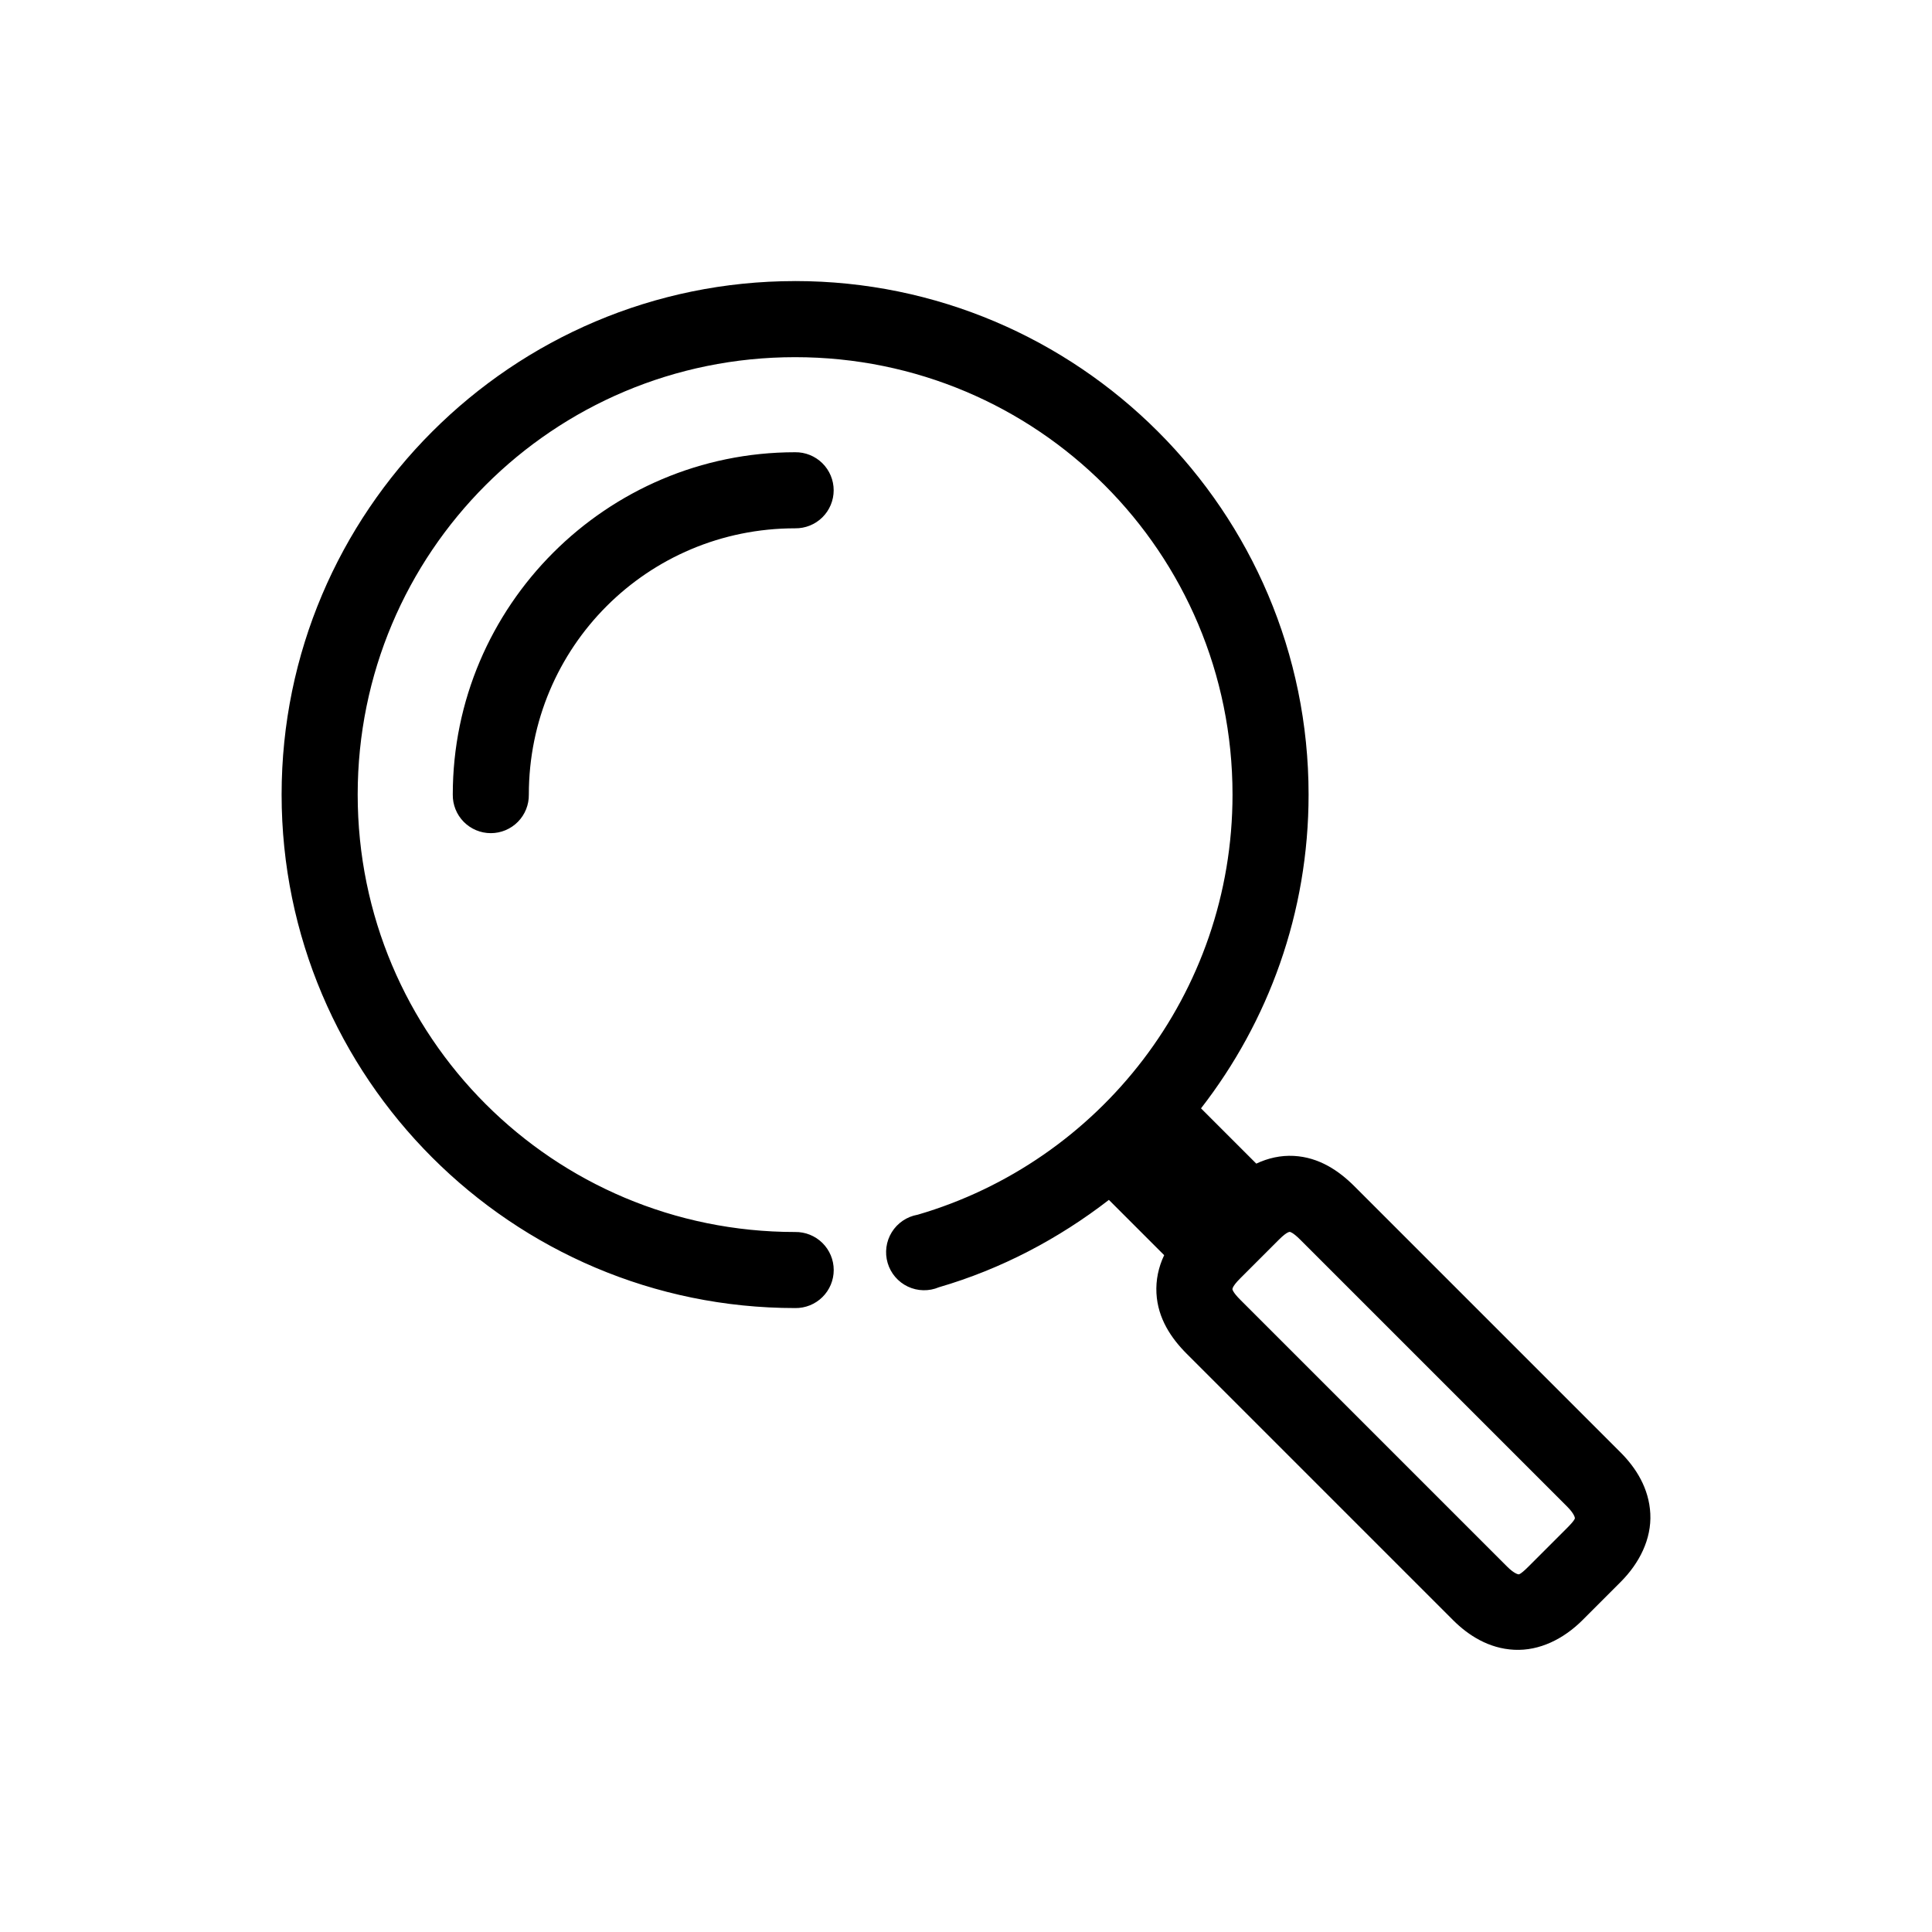
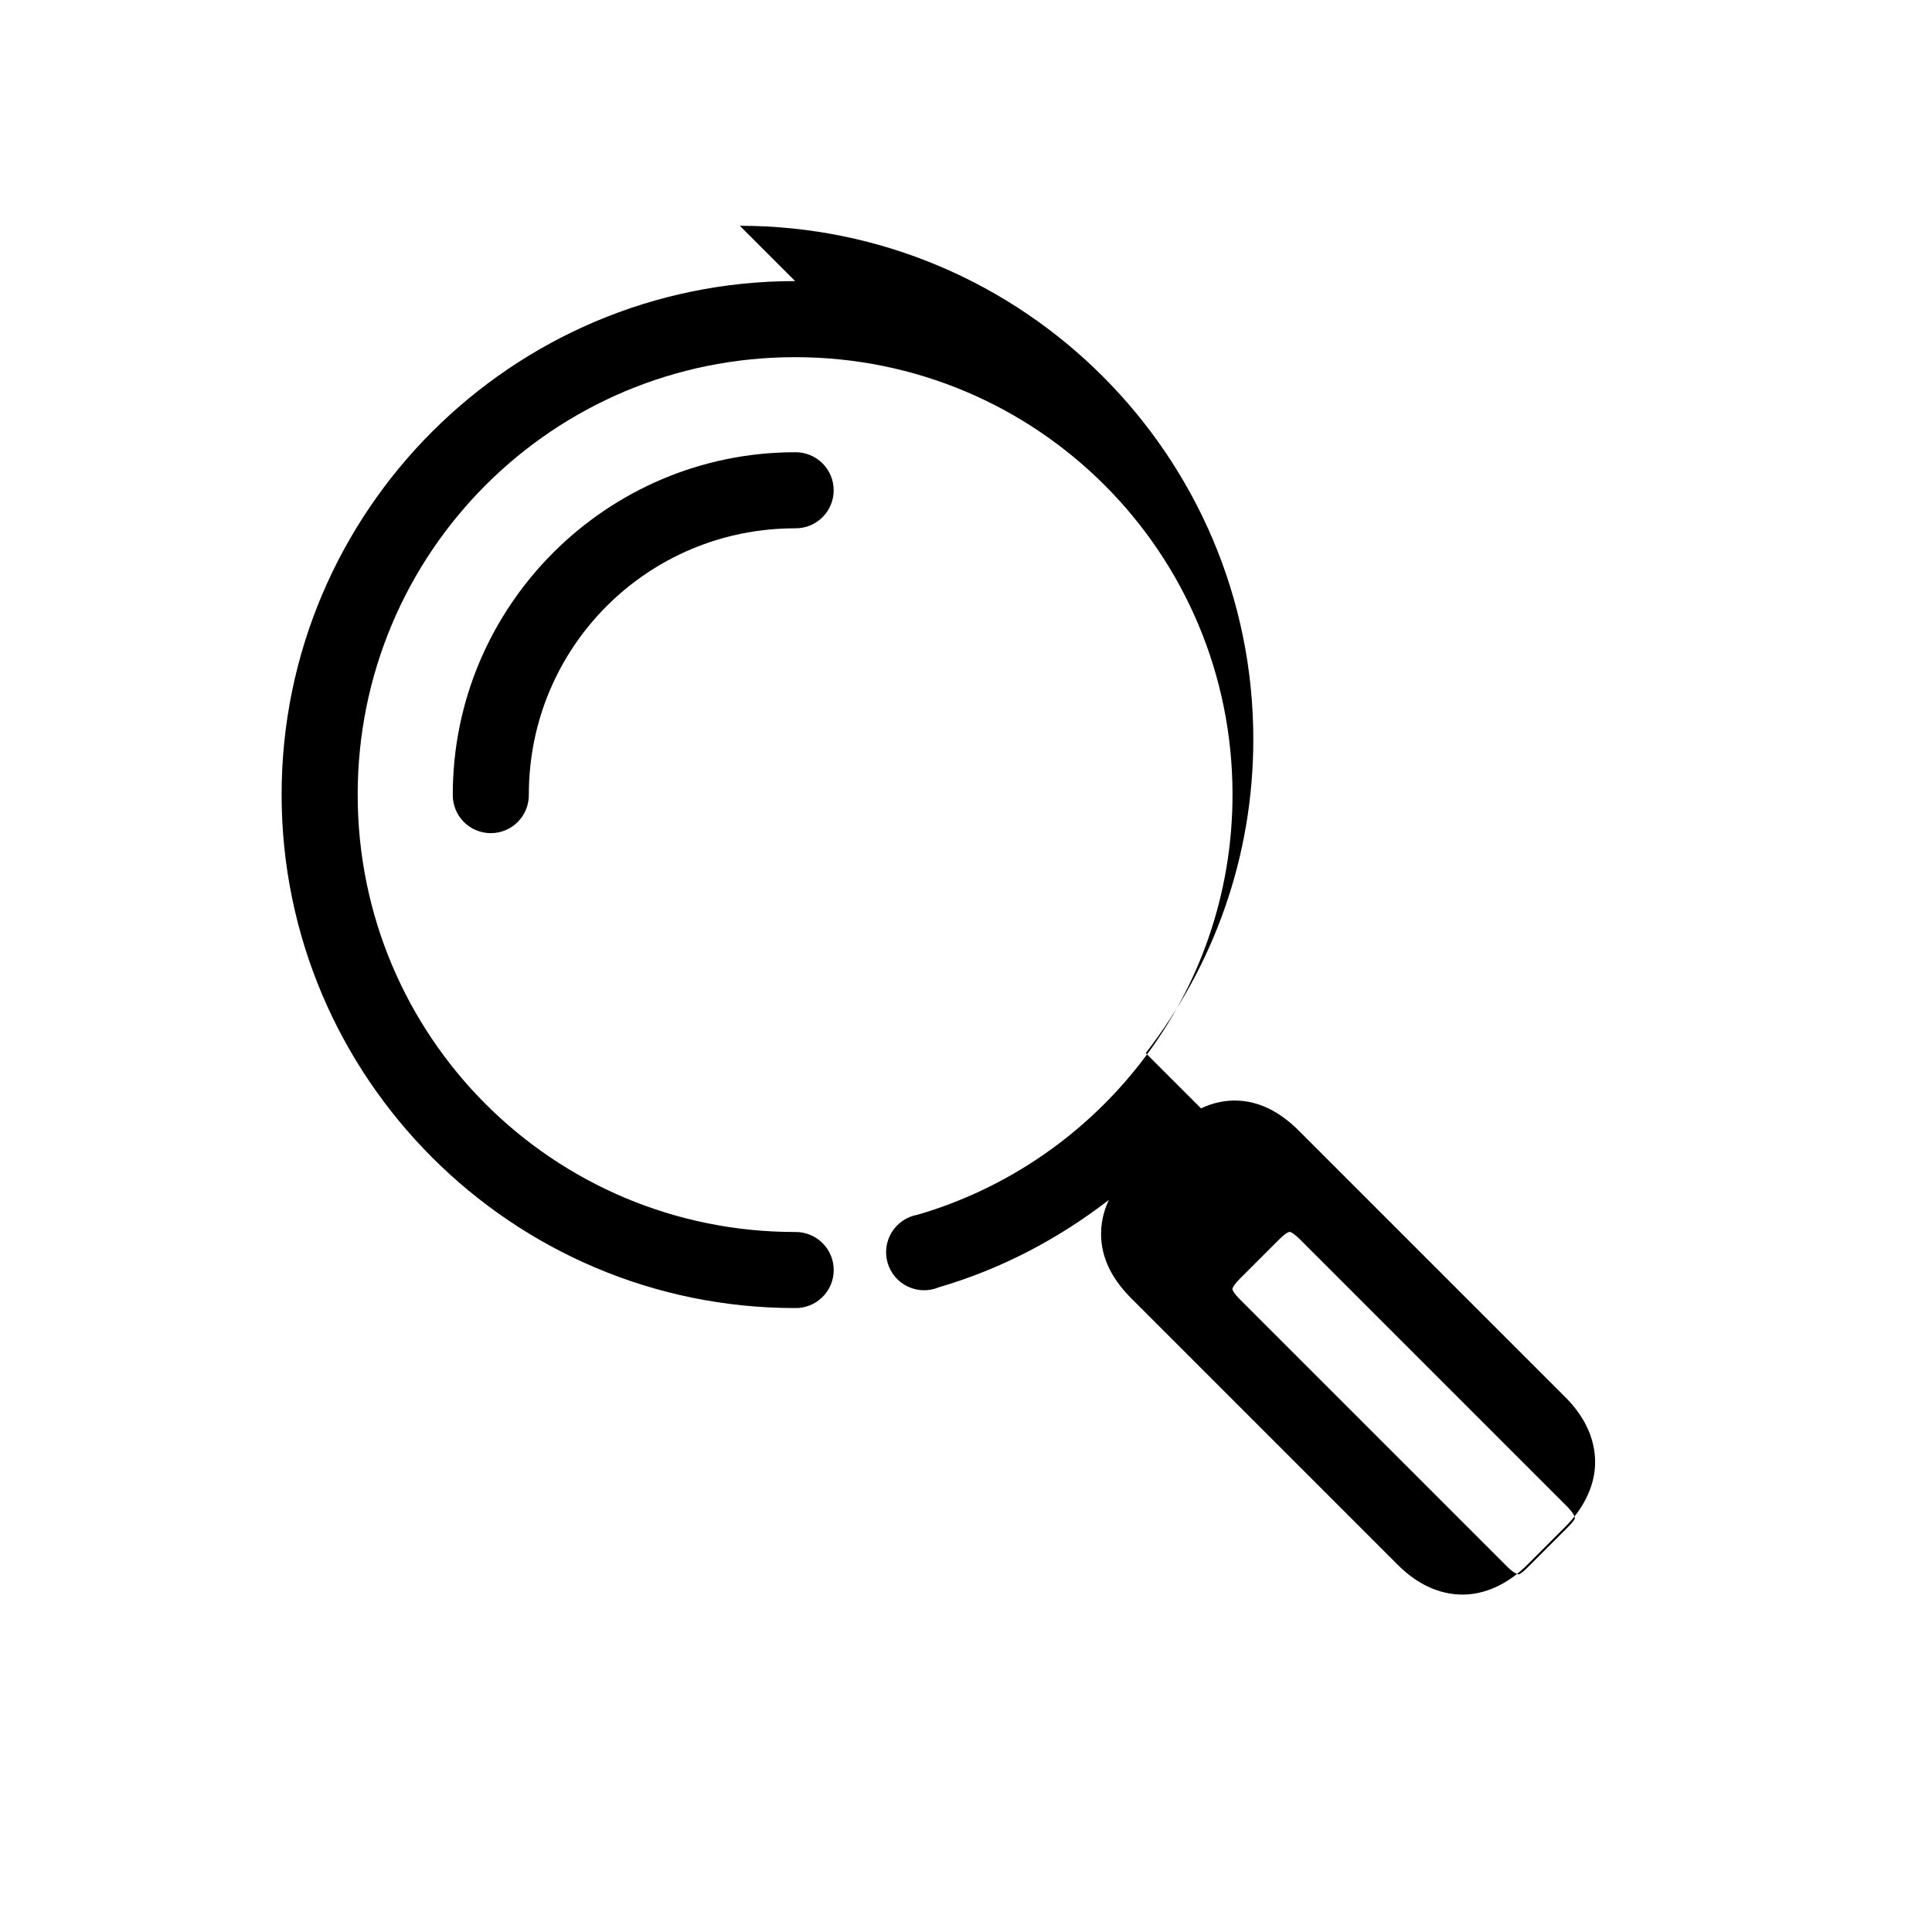
<svg xmlns="http://www.w3.org/2000/svg" fill="#000000" width="800px" height="800px" version="1.1" viewBox="144 144 512 512">
-   <path d="m354.71 218.49c-75.035 0-136.08 61.043-136.08 136.08 0 75.035 61.043 136.08 136.08 136.08v0.004c2.699 0.039 5.305-1.004 7.227-2.898 1.926-1.895 3.008-4.484 3.008-7.184 0-2.699-1.082-5.289-3.008-7.184-1.922-1.895-4.527-2.938-7.227-2.894-64.141 0-115.92-51.781-115.92-115.92 0-64.141 51.777-115.92 115.92-115.92s115.92 51.777 115.92 115.92c0 52.824-35.309 97.305-83.473 111.35l-0.004-0.004c-2.824 0.5-5.309 2.18-6.82 4.621-1.512 2.438-1.91 5.41-1.098 8.16 0.812 2.754 2.758 5.031 5.356 6.262 2.594 1.227 5.59 1.289 8.234 0.172 16.543-4.824 31.758-12.875 45.043-23.152l14.648 14.648c-1.516 3.188-2.227 6.598-2.047 10.078 0.348 6.734 3.973 12.004 8.031 16.066l70.559 70.559c4.086 4.086 9.504 7.543 16.223 7.875 6.719 0.332 13.125-2.887 18.113-7.875l10.078-10.082c4.996-4.996 8.215-11.387 7.875-18.113s-3.801-12.148-7.875-16.223l-70.559-70.559c-4.062-4.062-9.332-7.684-16.066-8.031-3.438-0.176-6.769 0.566-9.922 2.047l-14.648-14.648c17.863-23.012 28.508-51.816 28.508-83.16 0-75.035-61.043-136.08-136.08-136.08zm0 45.359c-49.984 0-90.719 40.734-90.719 90.719-0.039 2.699 1.004 5.301 2.898 7.223s4.481 3.004 7.18 3.004c2.699 0 5.285-1.082 7.18-3.004 1.895-1.922 2.938-4.523 2.898-7.223 0-39.09 31.473-70.559 70.559-70.559h0.004c2.695 0.039 5.297-1.004 7.219-2.898s3.004-4.481 3.004-7.18c0-2.699-1.082-5.285-3.004-7.18-1.922-1.895-4.523-2.941-7.219-2.902zm131.2 206.64c-0.023 0 0.695 0.066 2.676 2.047l70.715 70.715c1.969 1.969 2.047 3 2.047 2.992 0 0 0.359 0.273-2.047 2.676l-10.238 10.238c-2.387 2.387-2.668 2.047-2.676 2.047-0.008 0-1.035-0.086-2.992-2.047l-70.715-70.715c-1.98-1.98-2.047-2.703-2.047-2.68 0 0-0.379-0.566 2.047-2.992l10.238-10.238c2.426-2.43 3.016-2.047 2.992-2.047z" />
+   <path d="m354.71 218.49c-75.035 0-136.08 61.043-136.08 136.08 0 75.035 61.043 136.08 136.08 136.08v0.004c2.699 0.039 5.305-1.004 7.227-2.898 1.926-1.895 3.008-4.484 3.008-7.184 0-2.699-1.082-5.289-3.008-7.184-1.922-1.895-4.527-2.938-7.227-2.894-64.141 0-115.92-51.781-115.92-115.92 0-64.141 51.777-115.92 115.92-115.92s115.92 51.777 115.92 115.92c0 52.824-35.309 97.305-83.473 111.35l-0.004-0.004c-2.824 0.5-5.309 2.18-6.82 4.621-1.512 2.438-1.91 5.41-1.098 8.16 0.812 2.754 2.758 5.031 5.356 6.262 2.594 1.227 5.59 1.289 8.234 0.172 16.543-4.824 31.758-12.875 45.043-23.152c-1.516 3.188-2.227 6.598-2.047 10.078 0.348 6.734 3.973 12.004 8.031 16.066l70.559 70.559c4.086 4.086 9.504 7.543 16.223 7.875 6.719 0.332 13.125-2.887 18.113-7.875l10.078-10.082c4.996-4.996 8.215-11.387 7.875-18.113s-3.801-12.148-7.875-16.223l-70.559-70.559c-4.062-4.062-9.332-7.684-16.066-8.031-3.438-0.176-6.769 0.566-9.922 2.047l-14.648-14.648c17.863-23.012 28.508-51.816 28.508-83.16 0-75.035-61.043-136.08-136.08-136.08zm0 45.359c-49.984 0-90.719 40.734-90.719 90.719-0.039 2.699 1.004 5.301 2.898 7.223s4.481 3.004 7.18 3.004c2.699 0 5.285-1.082 7.18-3.004 1.895-1.922 2.938-4.523 2.898-7.223 0-39.09 31.473-70.559 70.559-70.559h0.004c2.695 0.039 5.297-1.004 7.219-2.898s3.004-4.481 3.004-7.18c0-2.699-1.082-5.285-3.004-7.18-1.922-1.895-4.523-2.941-7.219-2.902zm131.2 206.64c-0.023 0 0.695 0.066 2.676 2.047l70.715 70.715c1.969 1.969 2.047 3 2.047 2.992 0 0 0.359 0.273-2.047 2.676l-10.238 10.238c-2.387 2.387-2.668 2.047-2.676 2.047-0.008 0-1.035-0.086-2.992-2.047l-70.715-70.715c-1.98-1.98-2.047-2.703-2.047-2.68 0 0-0.379-0.566 2.047-2.992l10.238-10.238c2.426-2.43 3.016-2.047 2.992-2.047z" />
</svg>